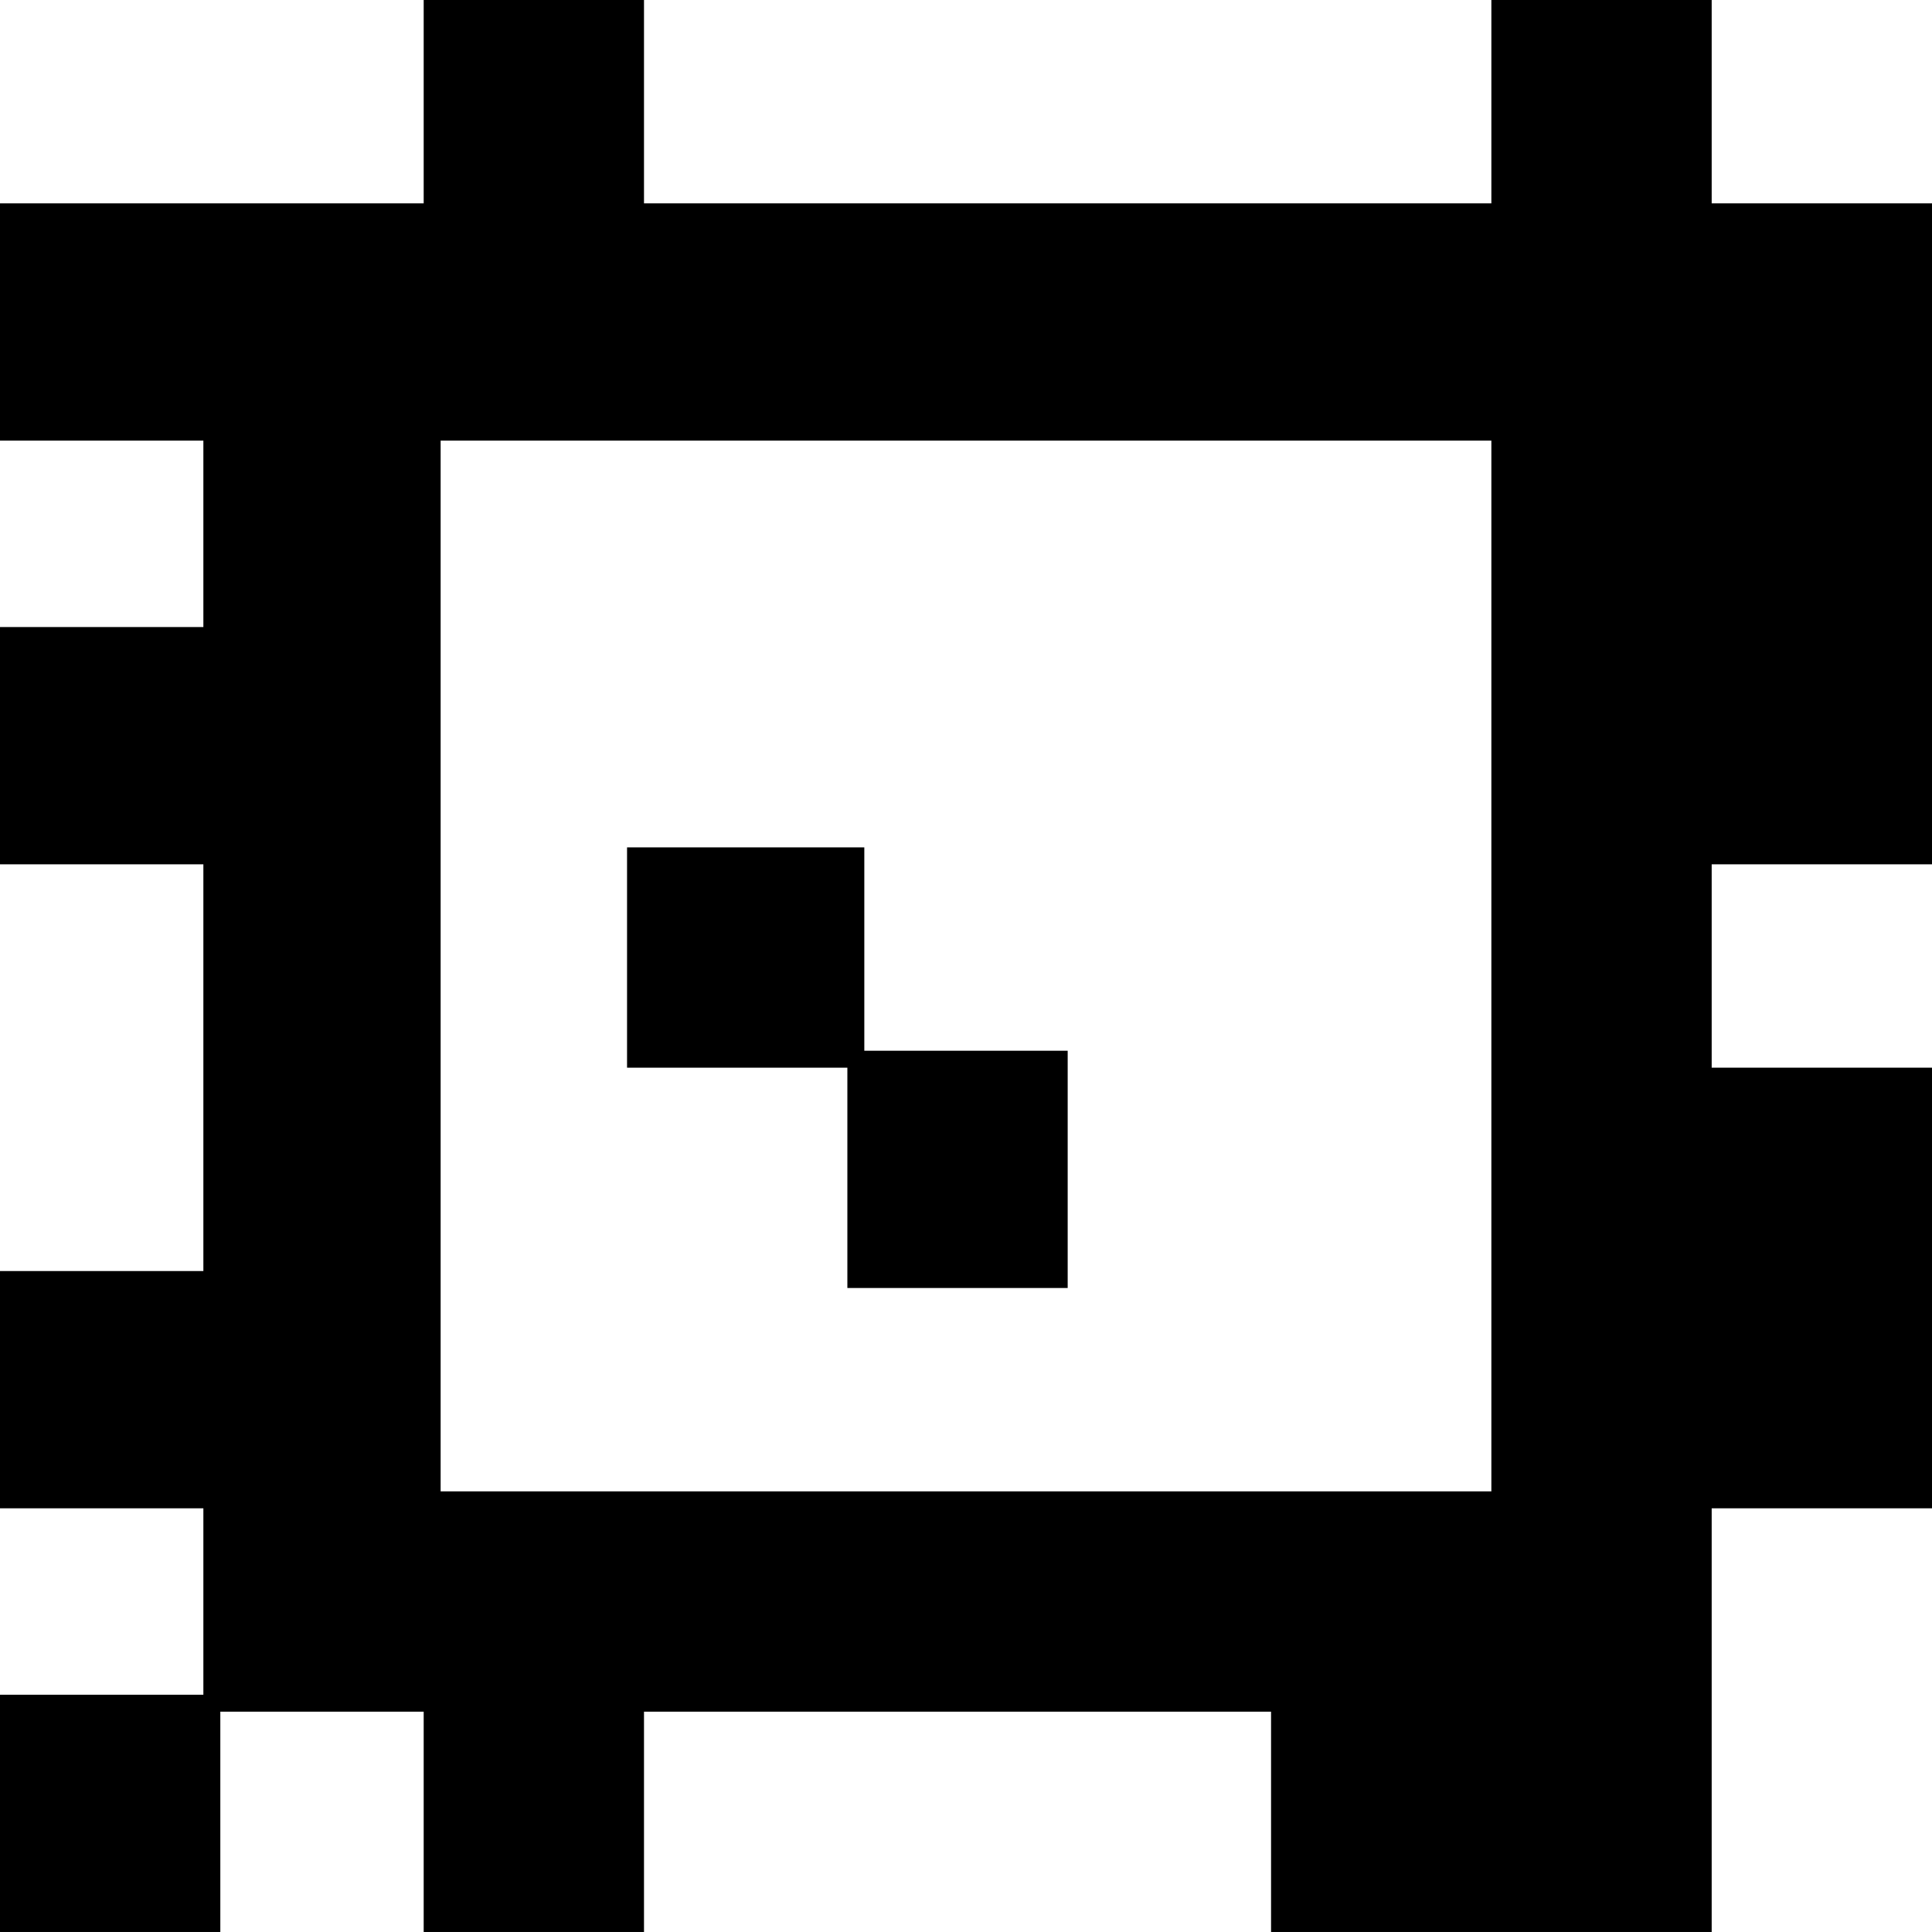
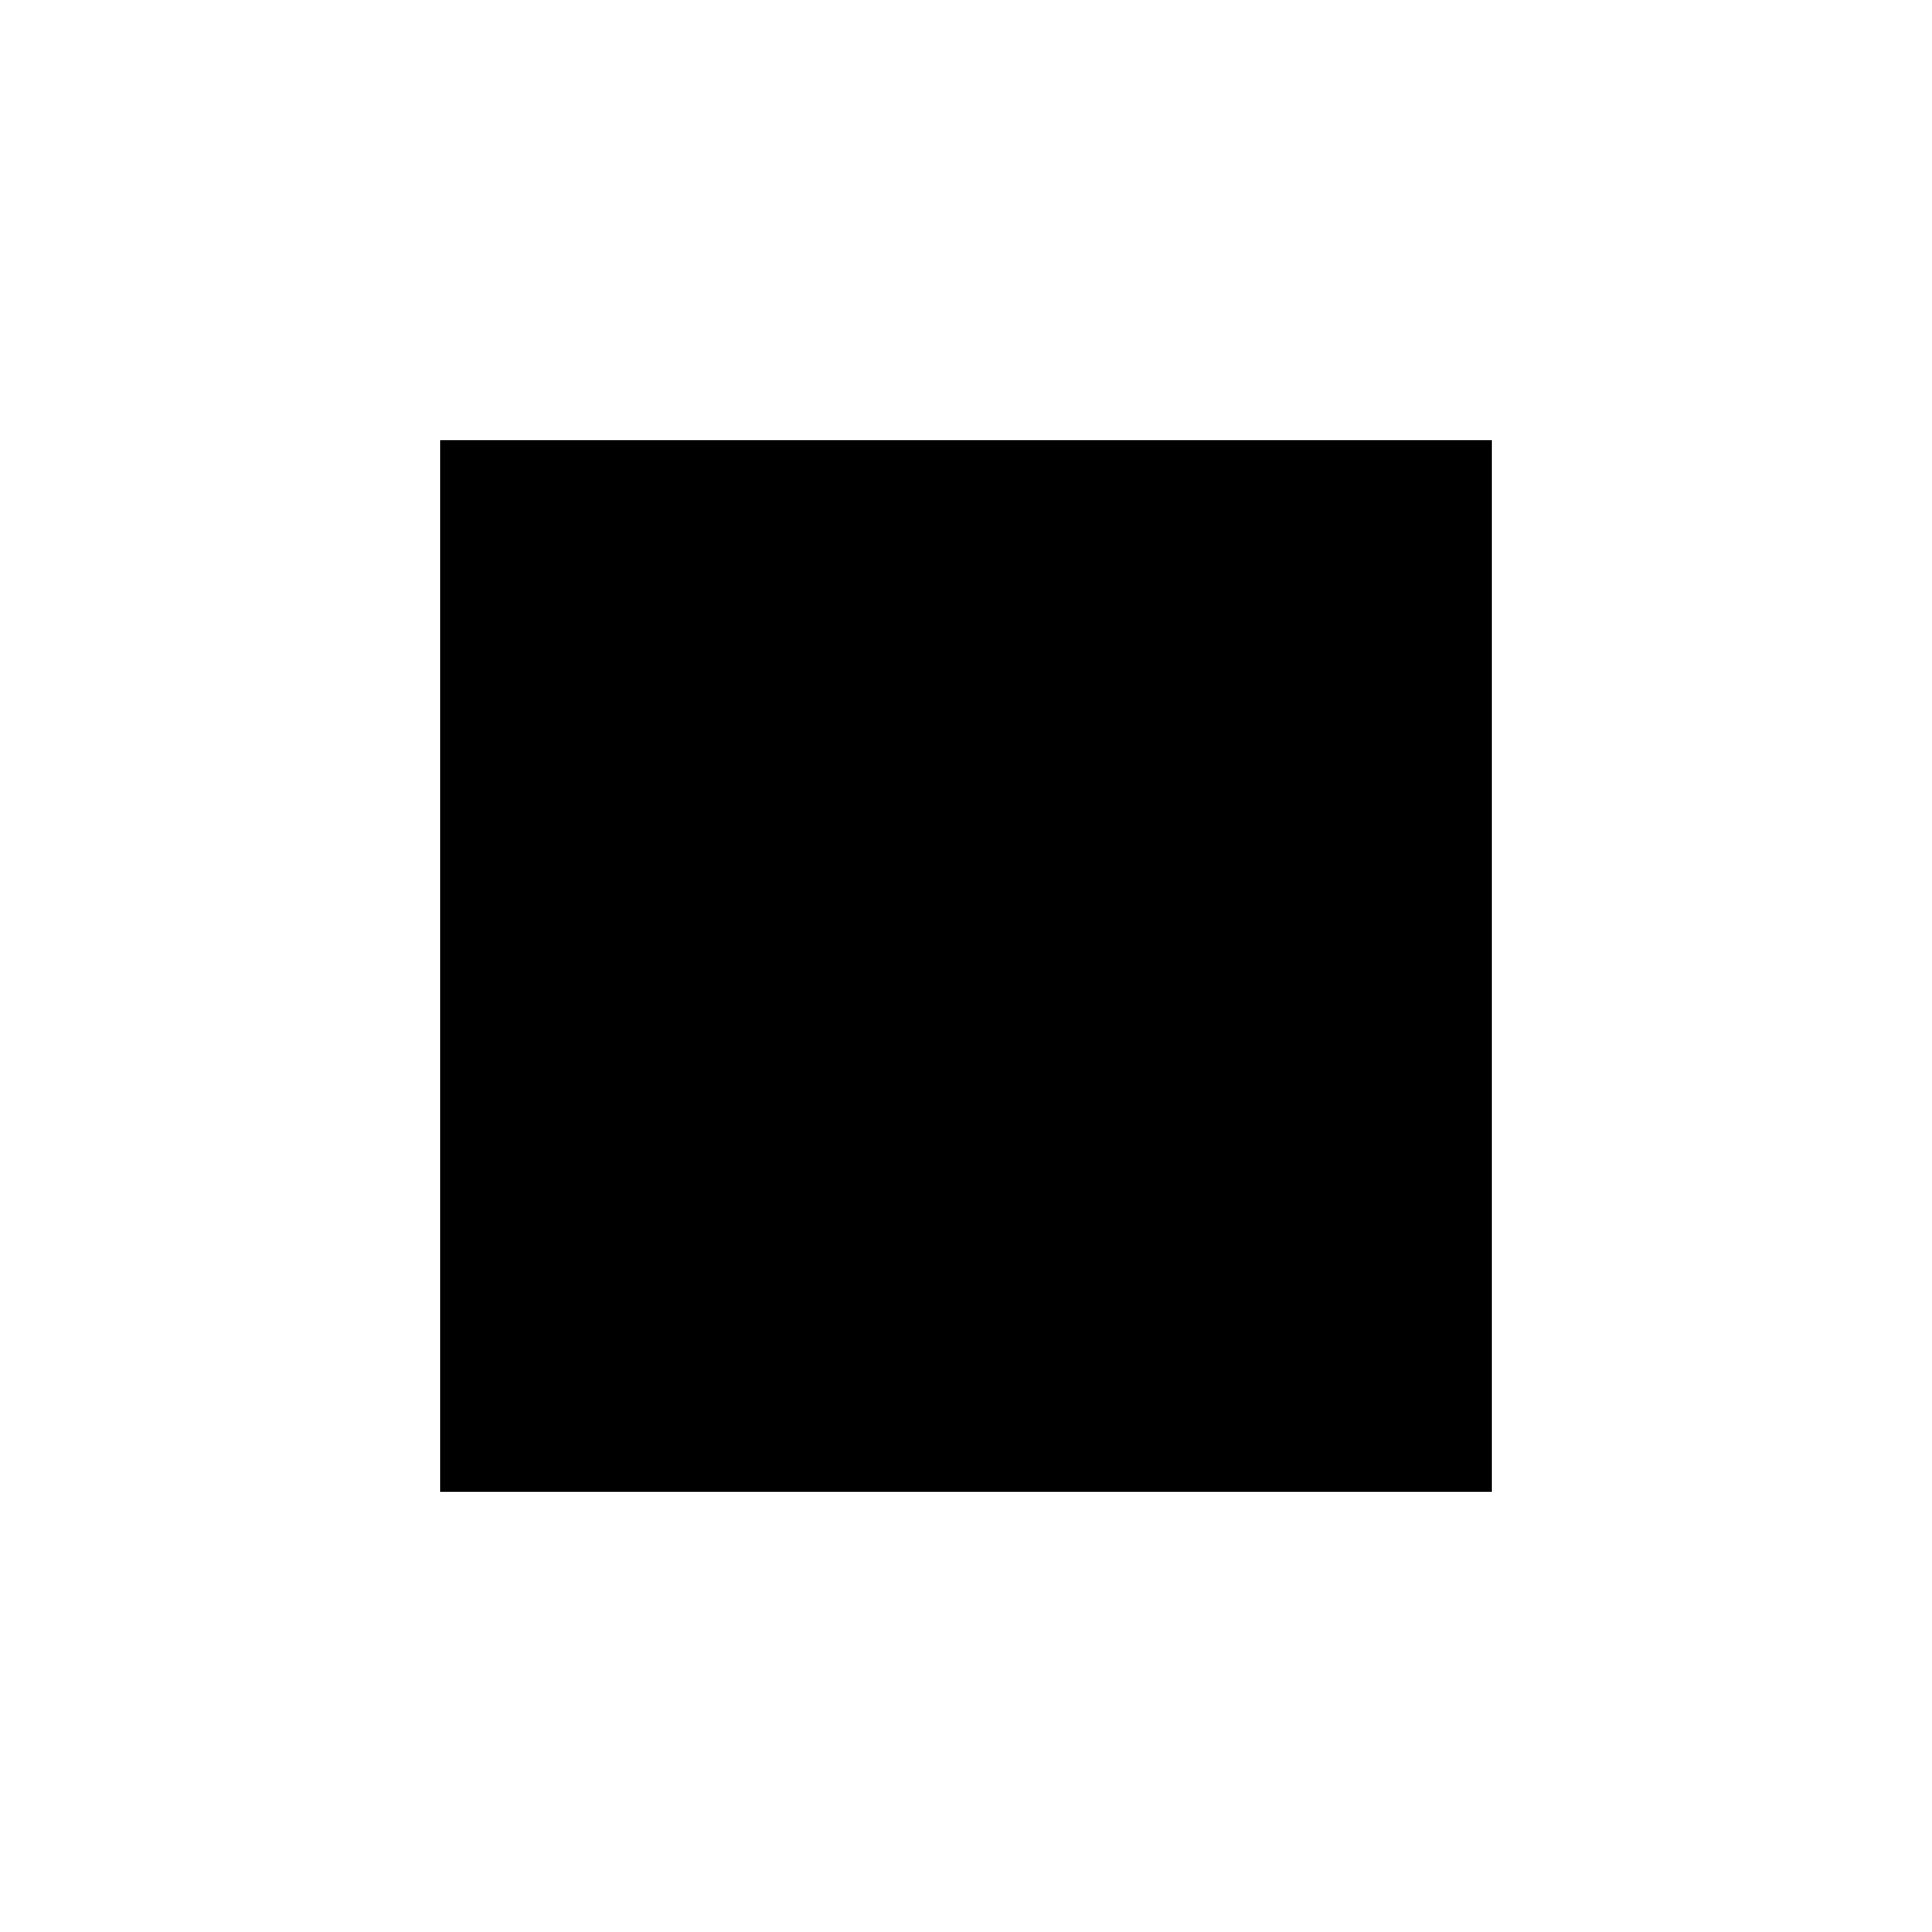
<svg xmlns="http://www.w3.org/2000/svg" version="1.0" width="30mm" height="30mm" viewBox="0 0 114 114" preserveAspectRatio="xMidYMid meet">
  <g transform="translate(0,114) scale(0.1,-0.1)" fill="#000000" stroke="none">
-     <path d="M250 1080 l0 -60 -125 0 -125 0 0 -70 0 -70 60 0 60 0 0 -55 0 -55 -60 0 -60 0 0 -70 0 -70 60 0 60 0 0 -120 0 -120 -60 0 -60 0 0 -70 0 -70 60 0 60 0 0 -55 0 -55 -60 0 -60 0 0 -70 0 -70 65 0 65 0 0 65 0 65 60 0 60 0 0 -65 0 -65 65 0 65 0 0 65 0 65 185 0 185 0 0 -65 0 -65 130 0 130 0 0 125 0 125 65 0 65 0 0 130 0 130 -65 0 -65 0 0 60 0 60 65 0 65 0 0 195 0 195 -65 0 -65 0 0 60 0 60 -65 0 -65 0 0 -60 0 -60 -250 0 -250 0 0 60 0 60 -65 0 -65 0 0 -60z m630 -510 l0 -310 -310 0 -310 0 0 310 0 310 310 0 310 0 0 -310z" />
-     <path d="M370 575 l0 -65 65 0 65 0 0 -65 0 -65 65 0 65 0 0 70 0 70 -60 0 -60 0 0 60 0 60 -70 0 -70 0 0 -65z" />
+     <path d="M250 1080 z m630 -510 l0 -310 -310 0 -310 0 0 310 0 310 310 0 310 0 0 -310z" />
  </g>
</svg>